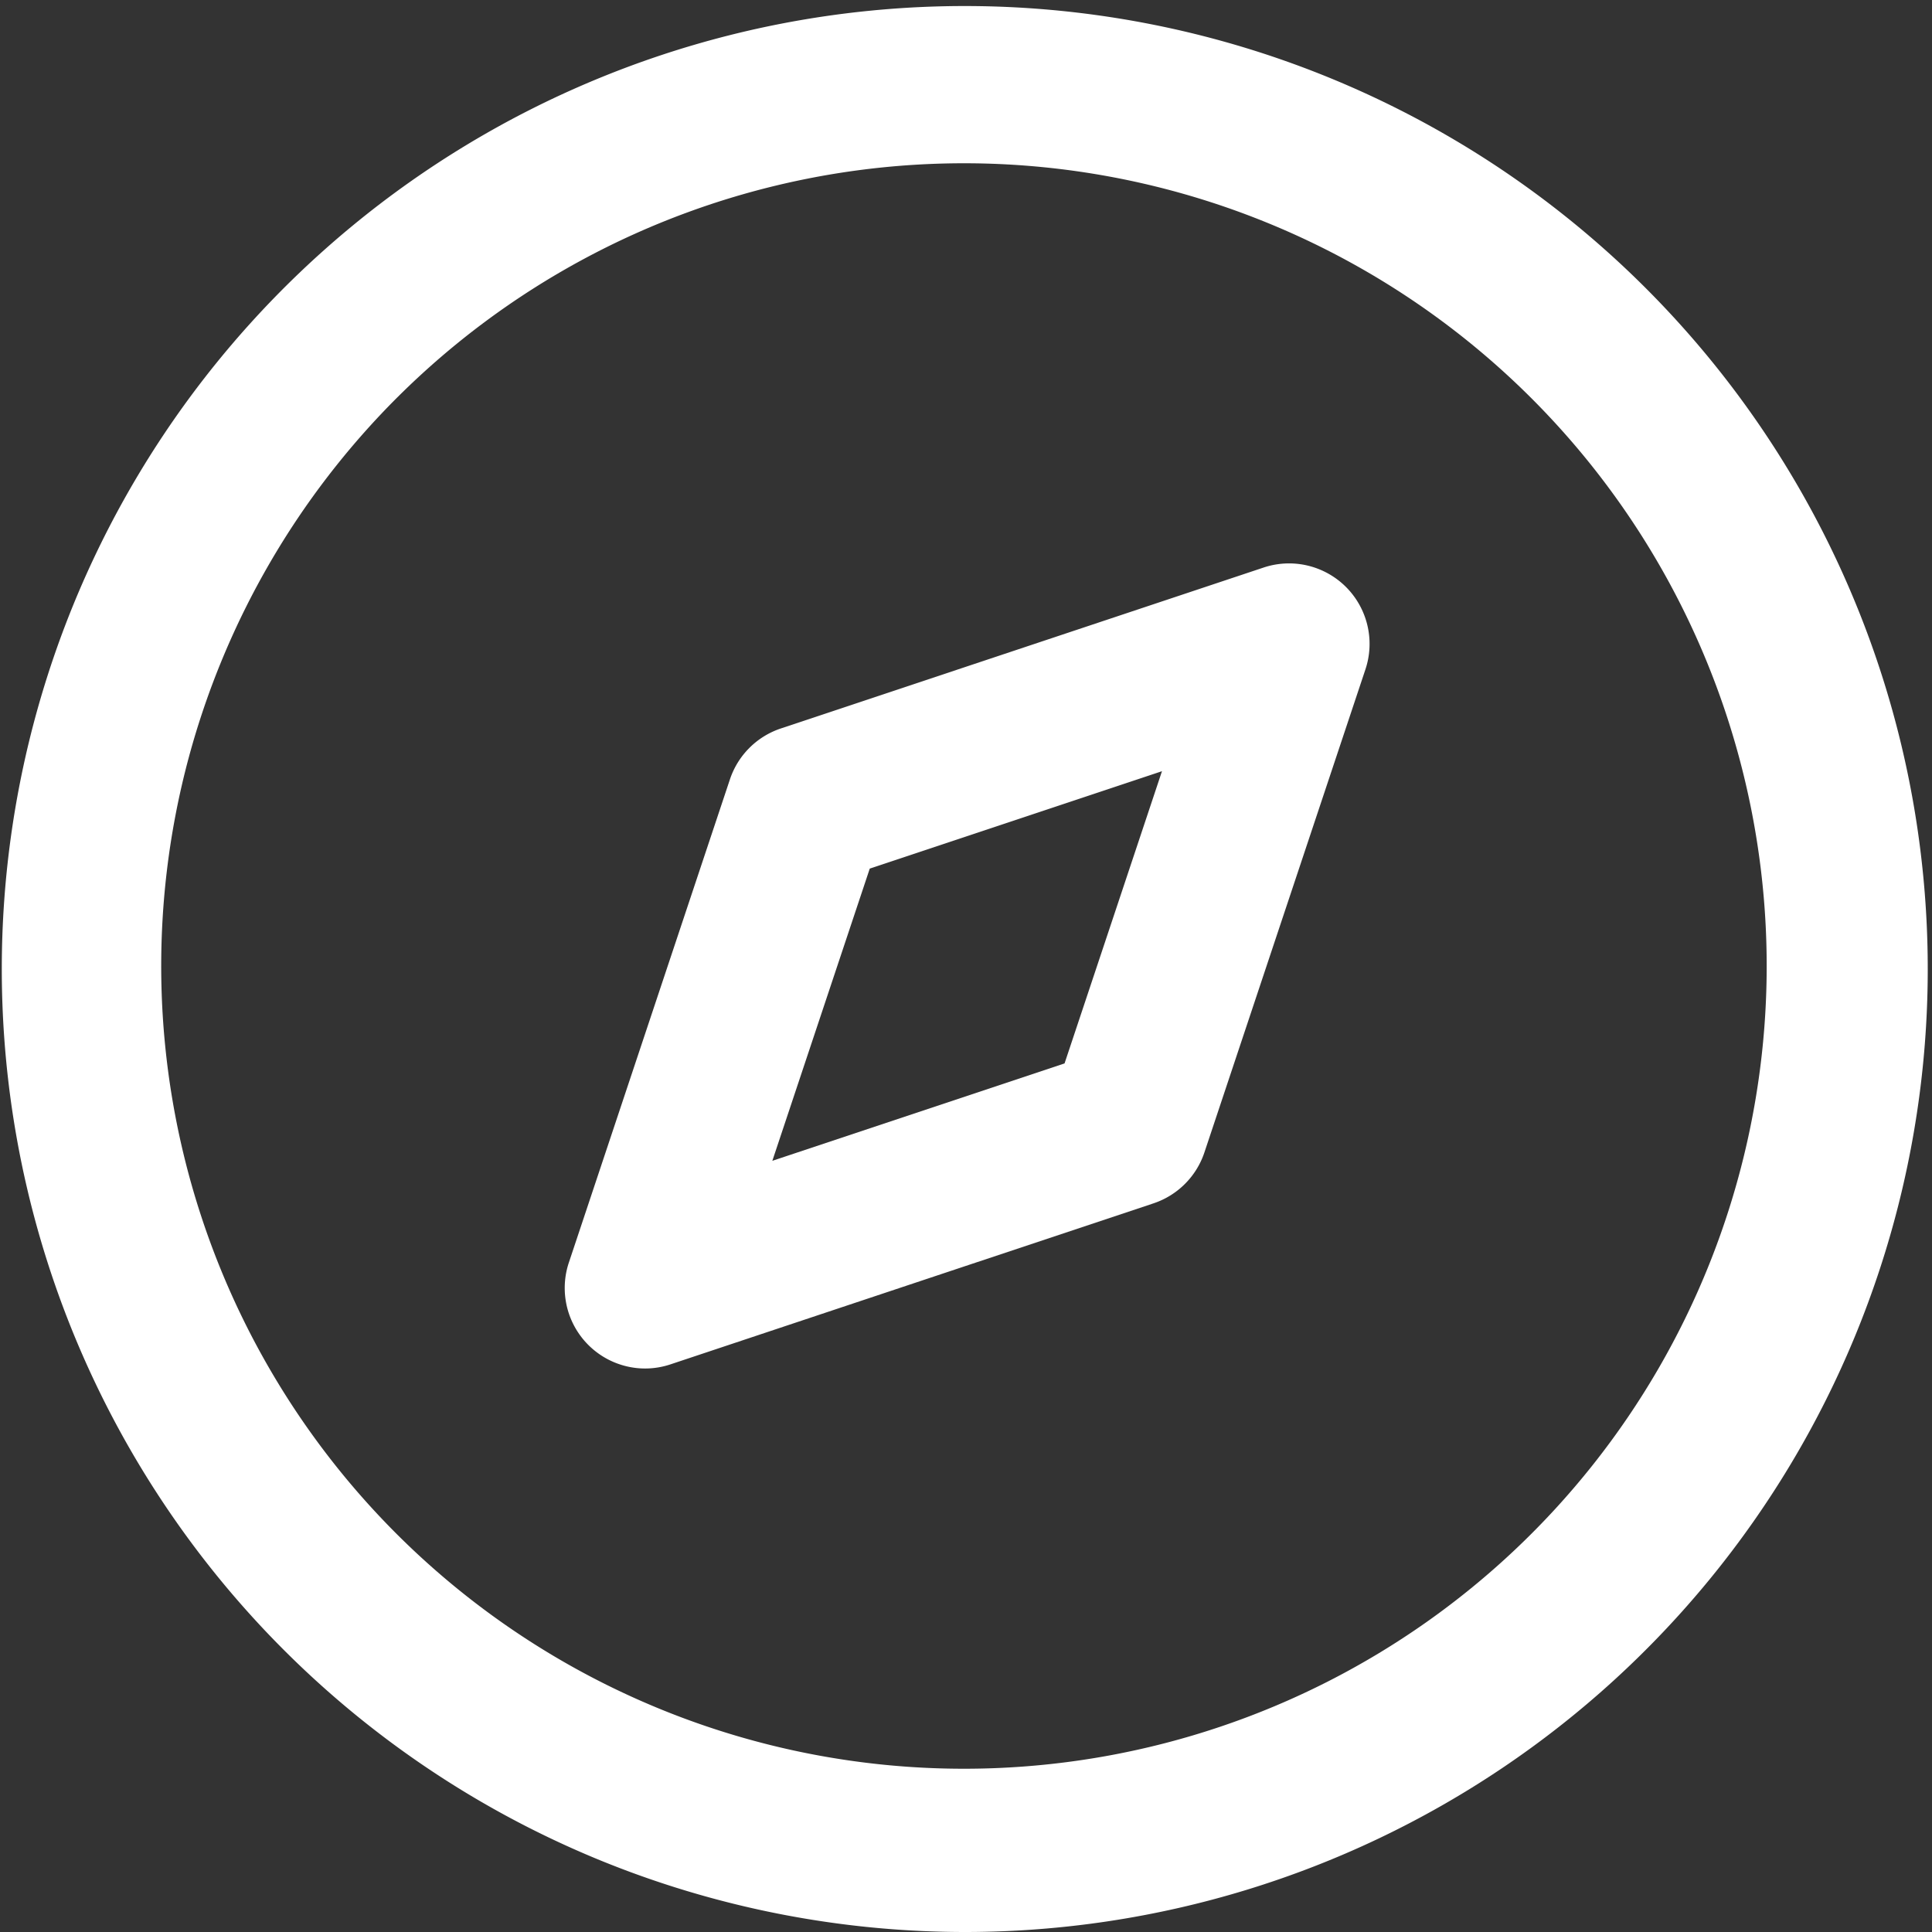
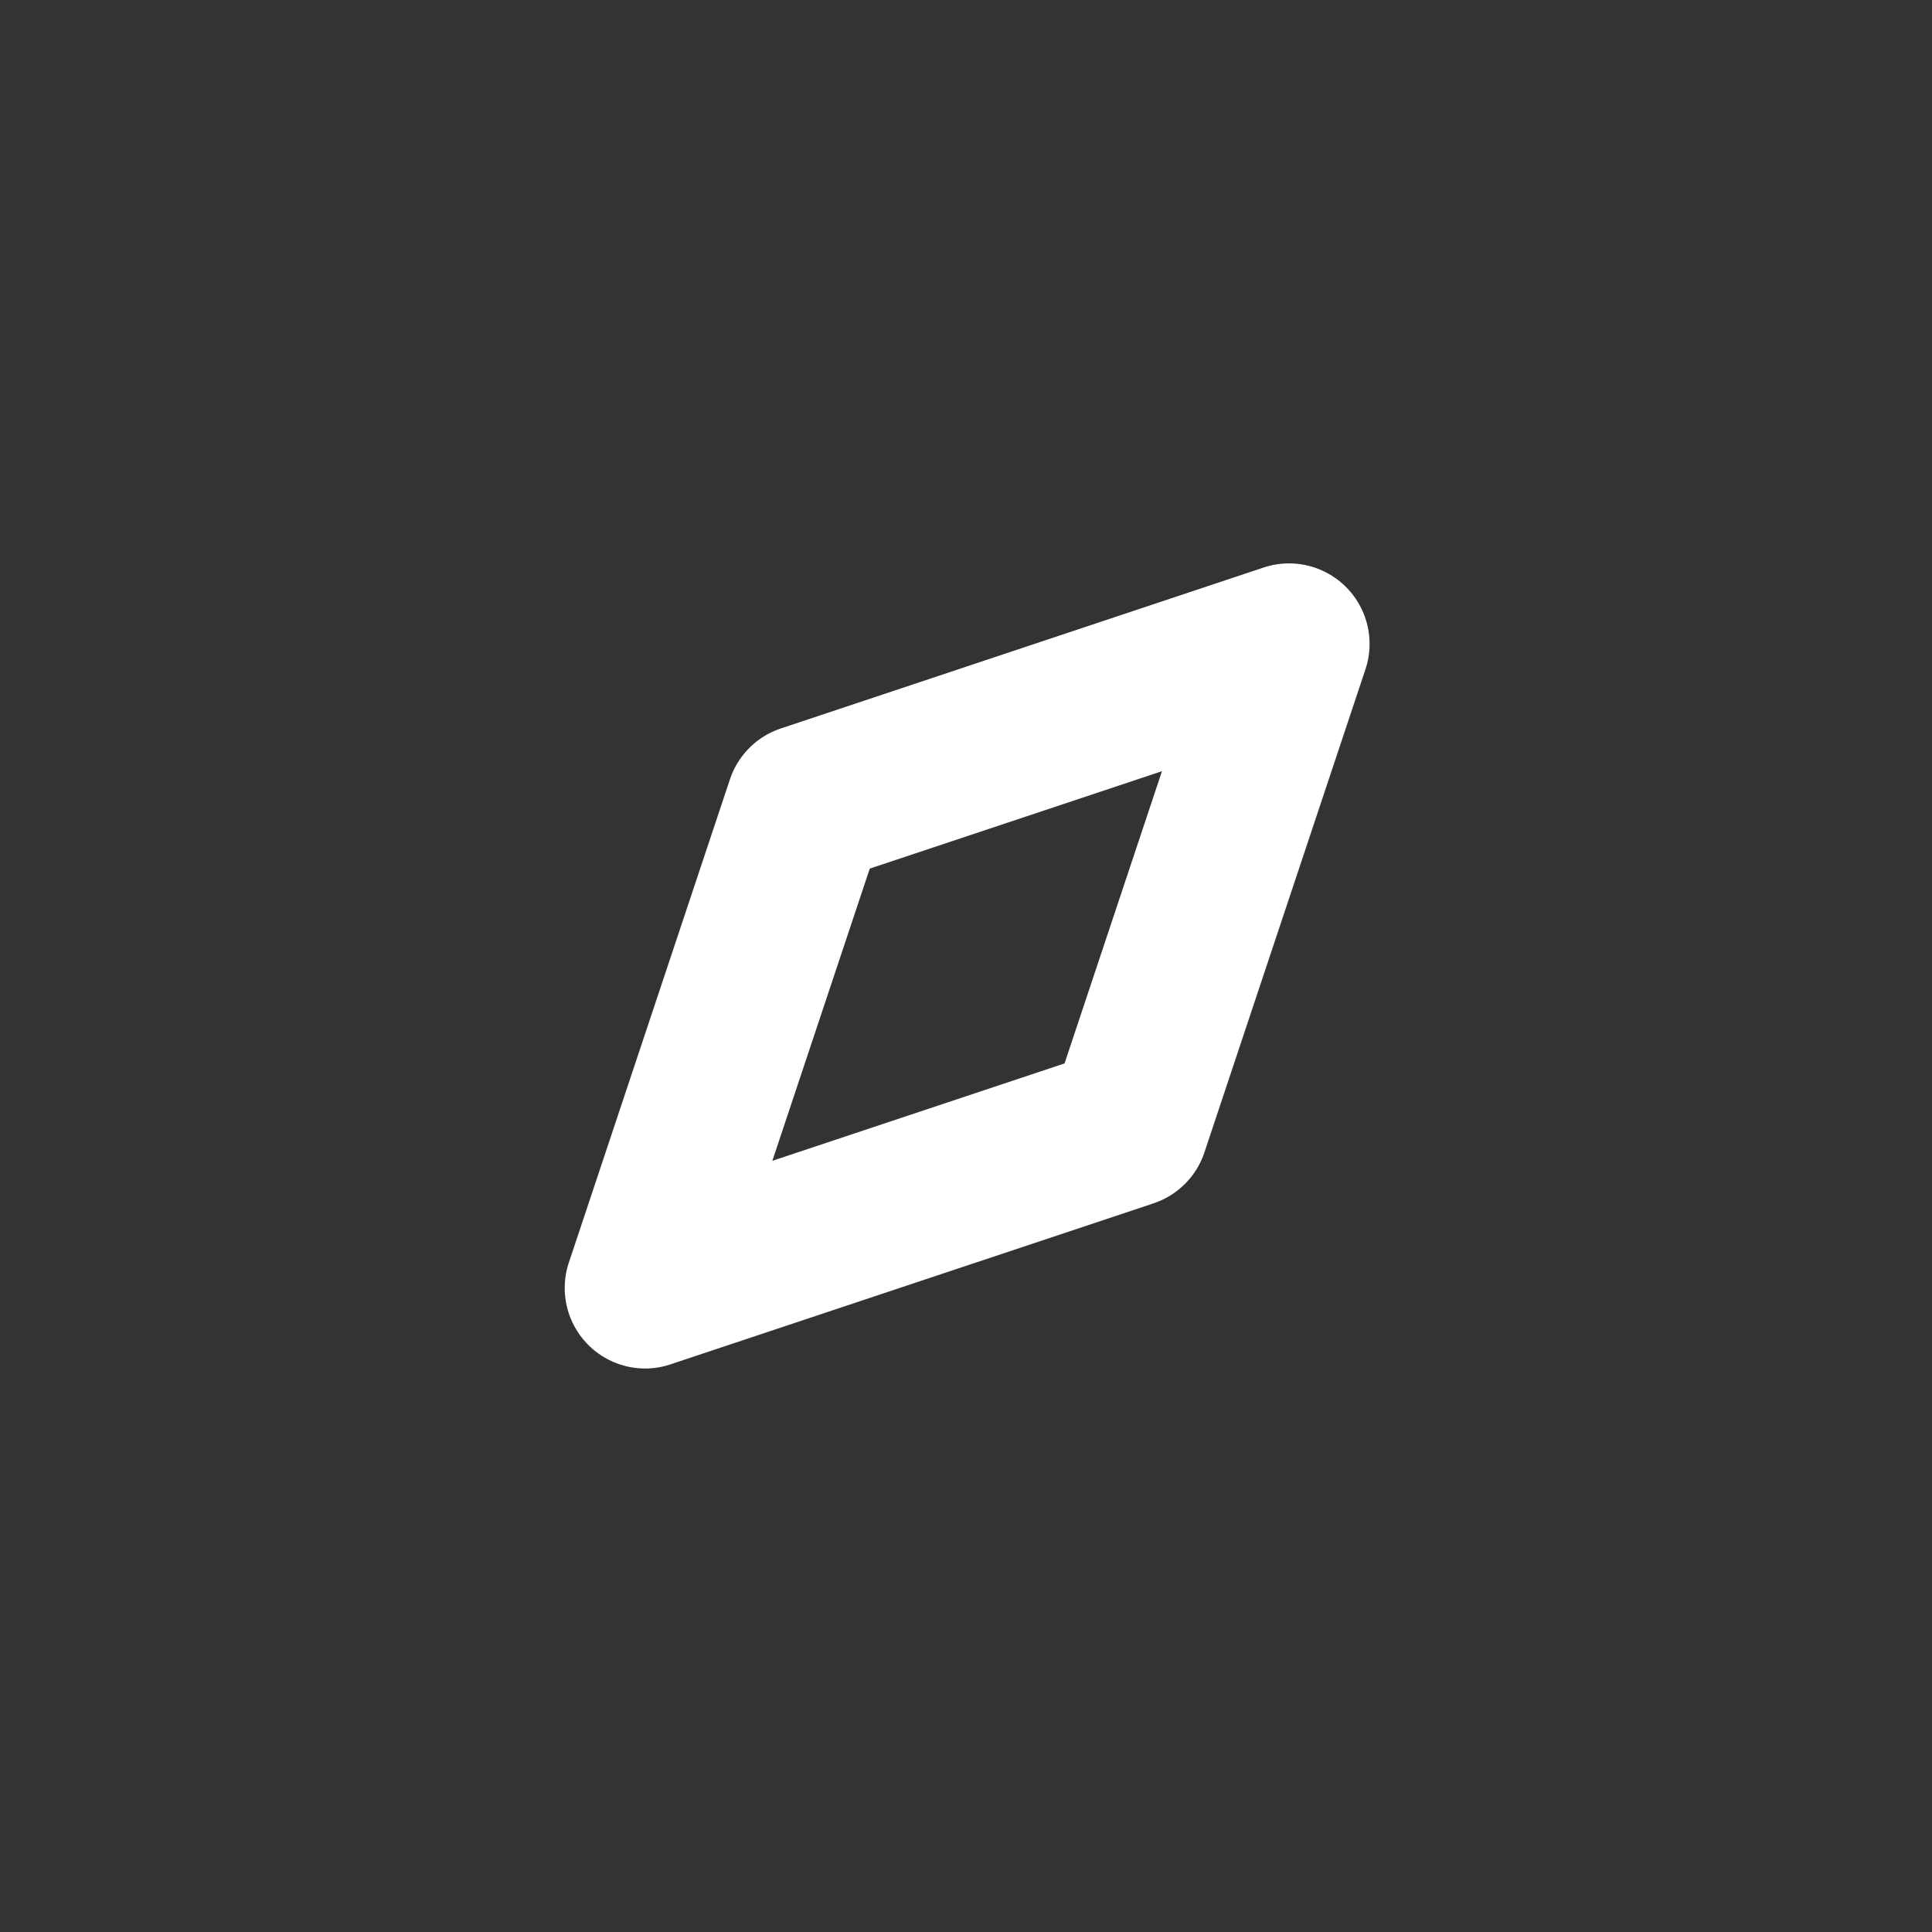
<svg xmlns="http://www.w3.org/2000/svg" id="noun-navigation-1560881-FFFFFF" width="106.894" height="106.894" viewBox="0 0 106.894 106.894">
  <rect x="0" y="0" width="106.894" height="106.894" fill="#333333" stroke="none" />
  <path id="Tracé_124" data-name="Tracé 124" d="M364.487,404.48a4.457,4.457,0,0,0,1.414-.234l26.723-8.908a4.455,4.455,0,0,0,2.806-2.817l8.908-26.723a4.454,4.454,0,0,0-5.634-5.634l-26.723,8.908a4.455,4.455,0,0,0-2.806,2.817l-8.908,26.723a4.454,4.454,0,0,0,4.22,5.868Zm12.426-27.659,16.168-5.389L387.691,387.6l-16.168,5.389Z" transform="translate(-328.791 -328.763)" fill="#fff" />
-   <path id="Tracé_125" data-name="Tracé 125" d="M76.813,130.89a53.28,53.28,0,1,0-20.451-4.026,53.446,53.446,0,0,0,20.451,4.026Zm-31.5-84.936A44.414,44.414,0,1,1,33.744,65.91,44.537,44.537,0,0,1,45.312,45.954Z" transform="translate(-23.301 -23.996)" fill="#fff" />
</svg>